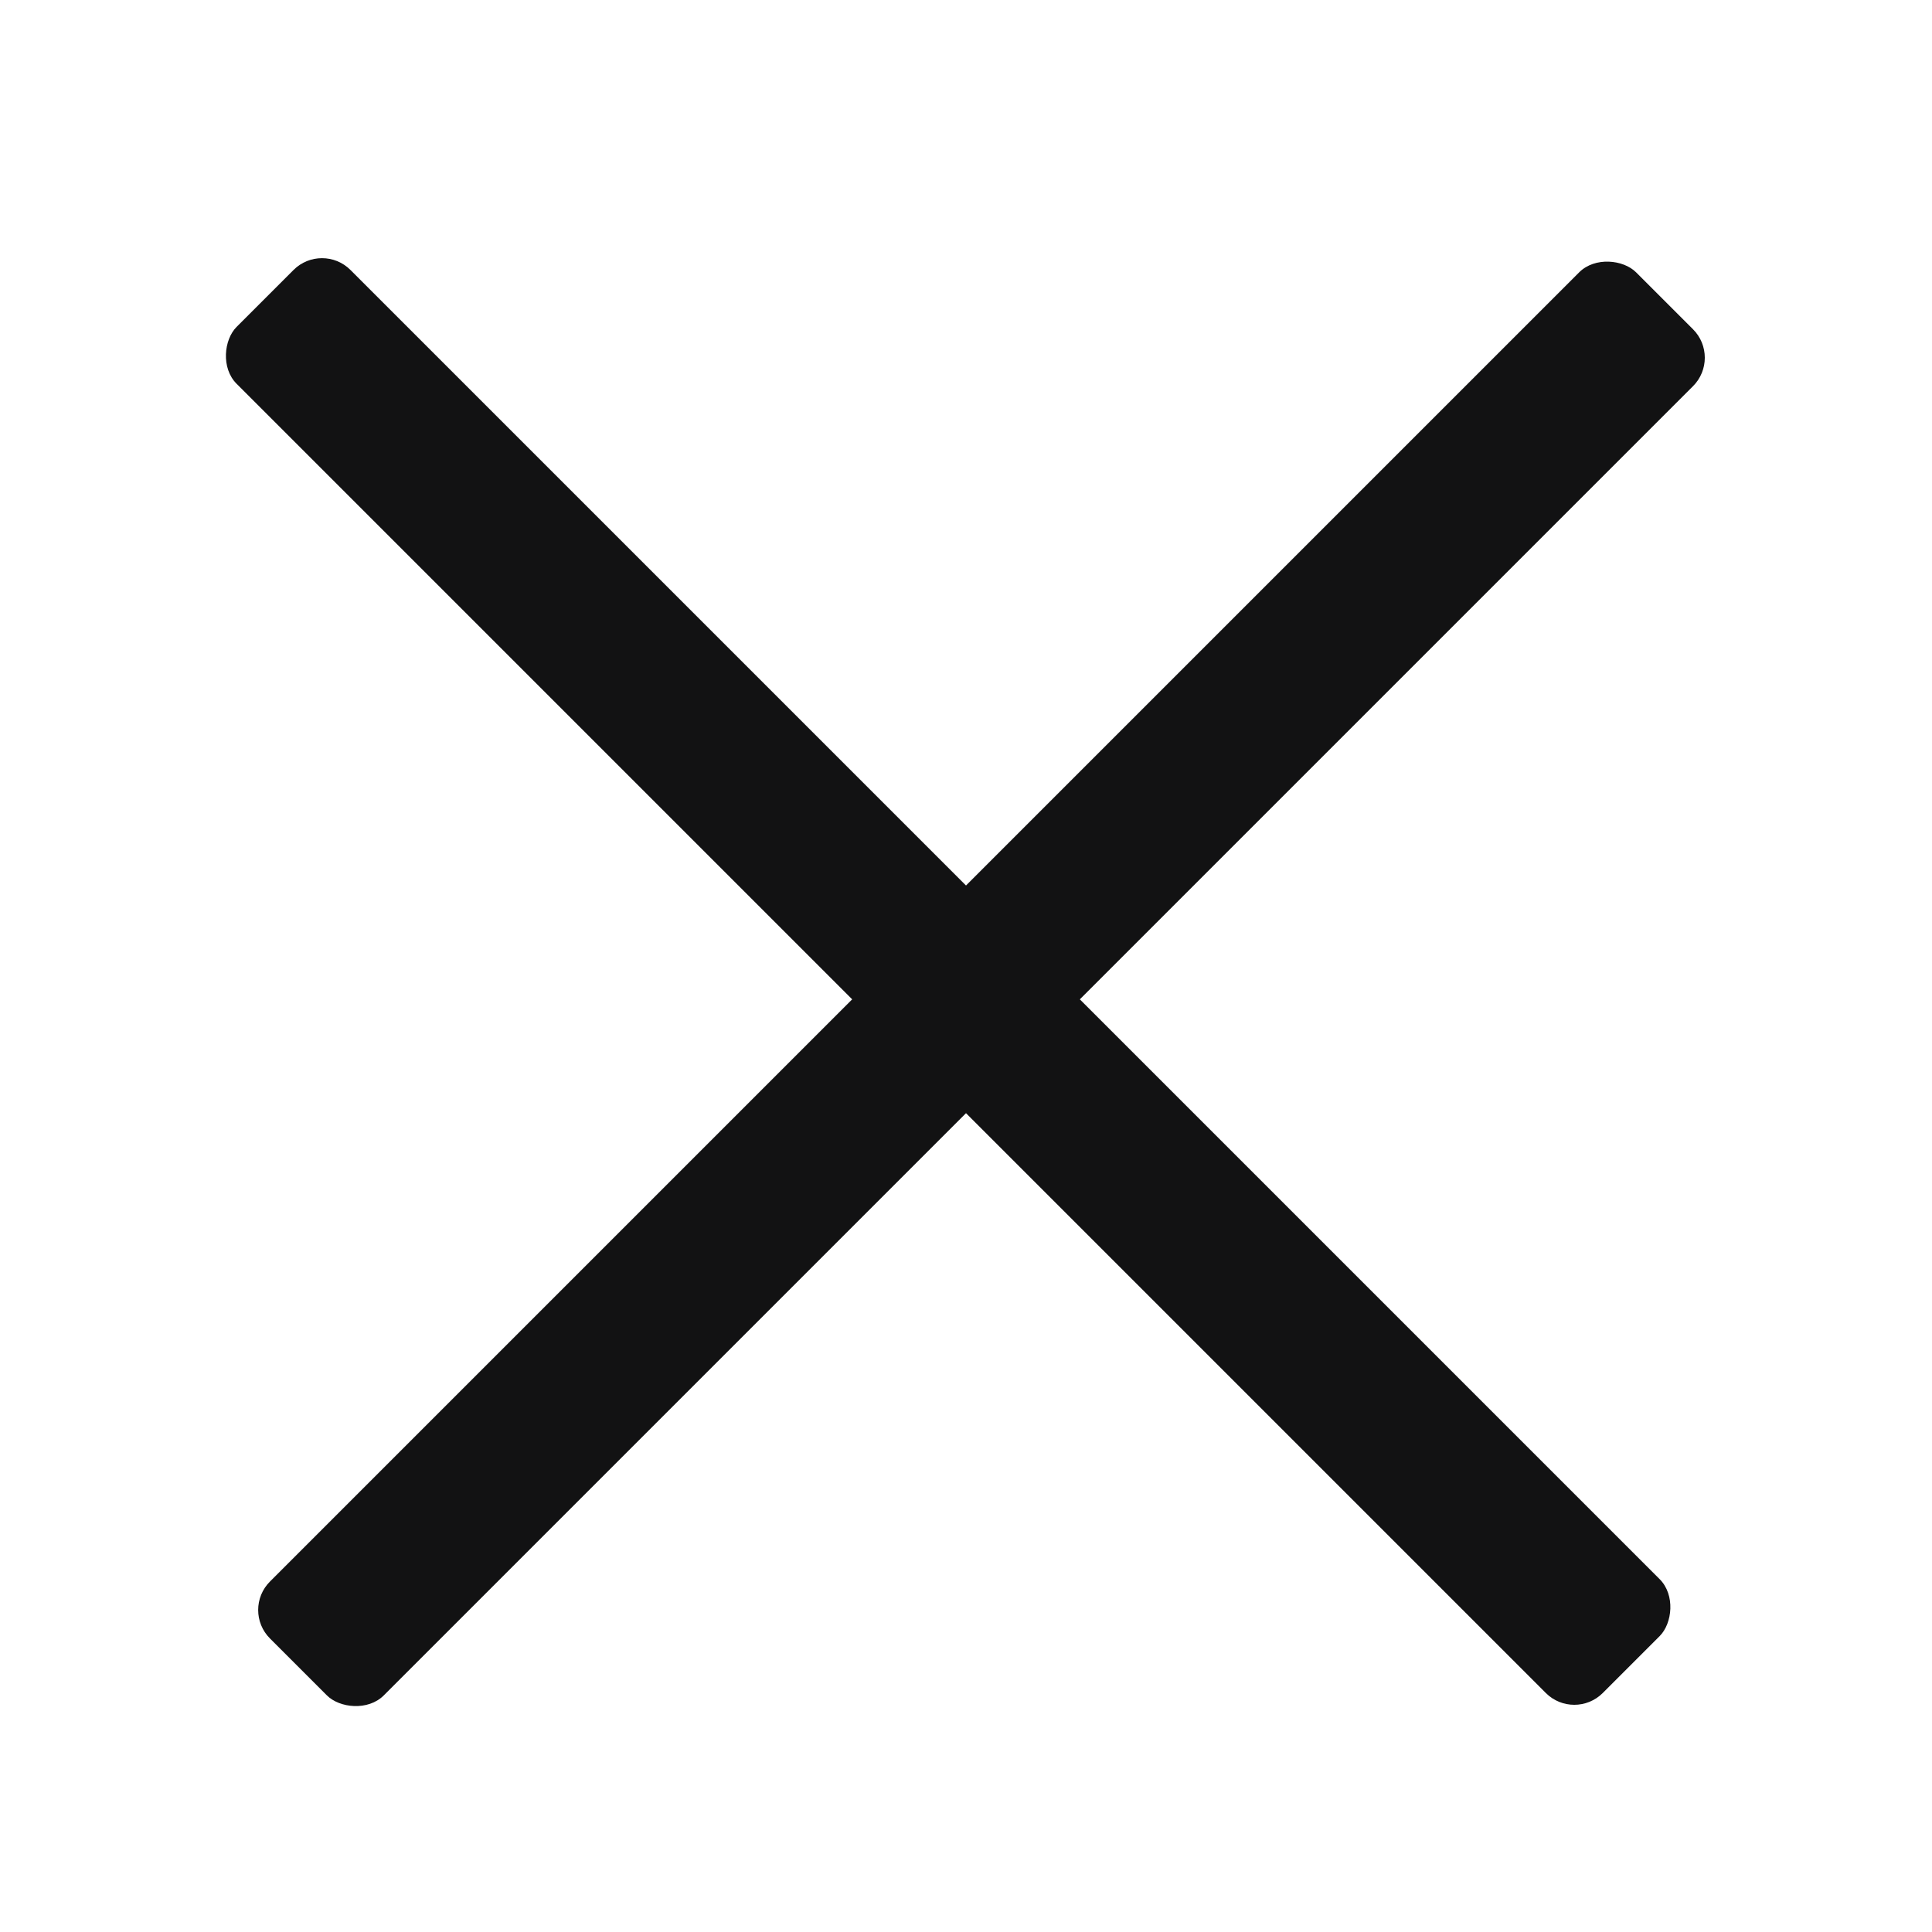
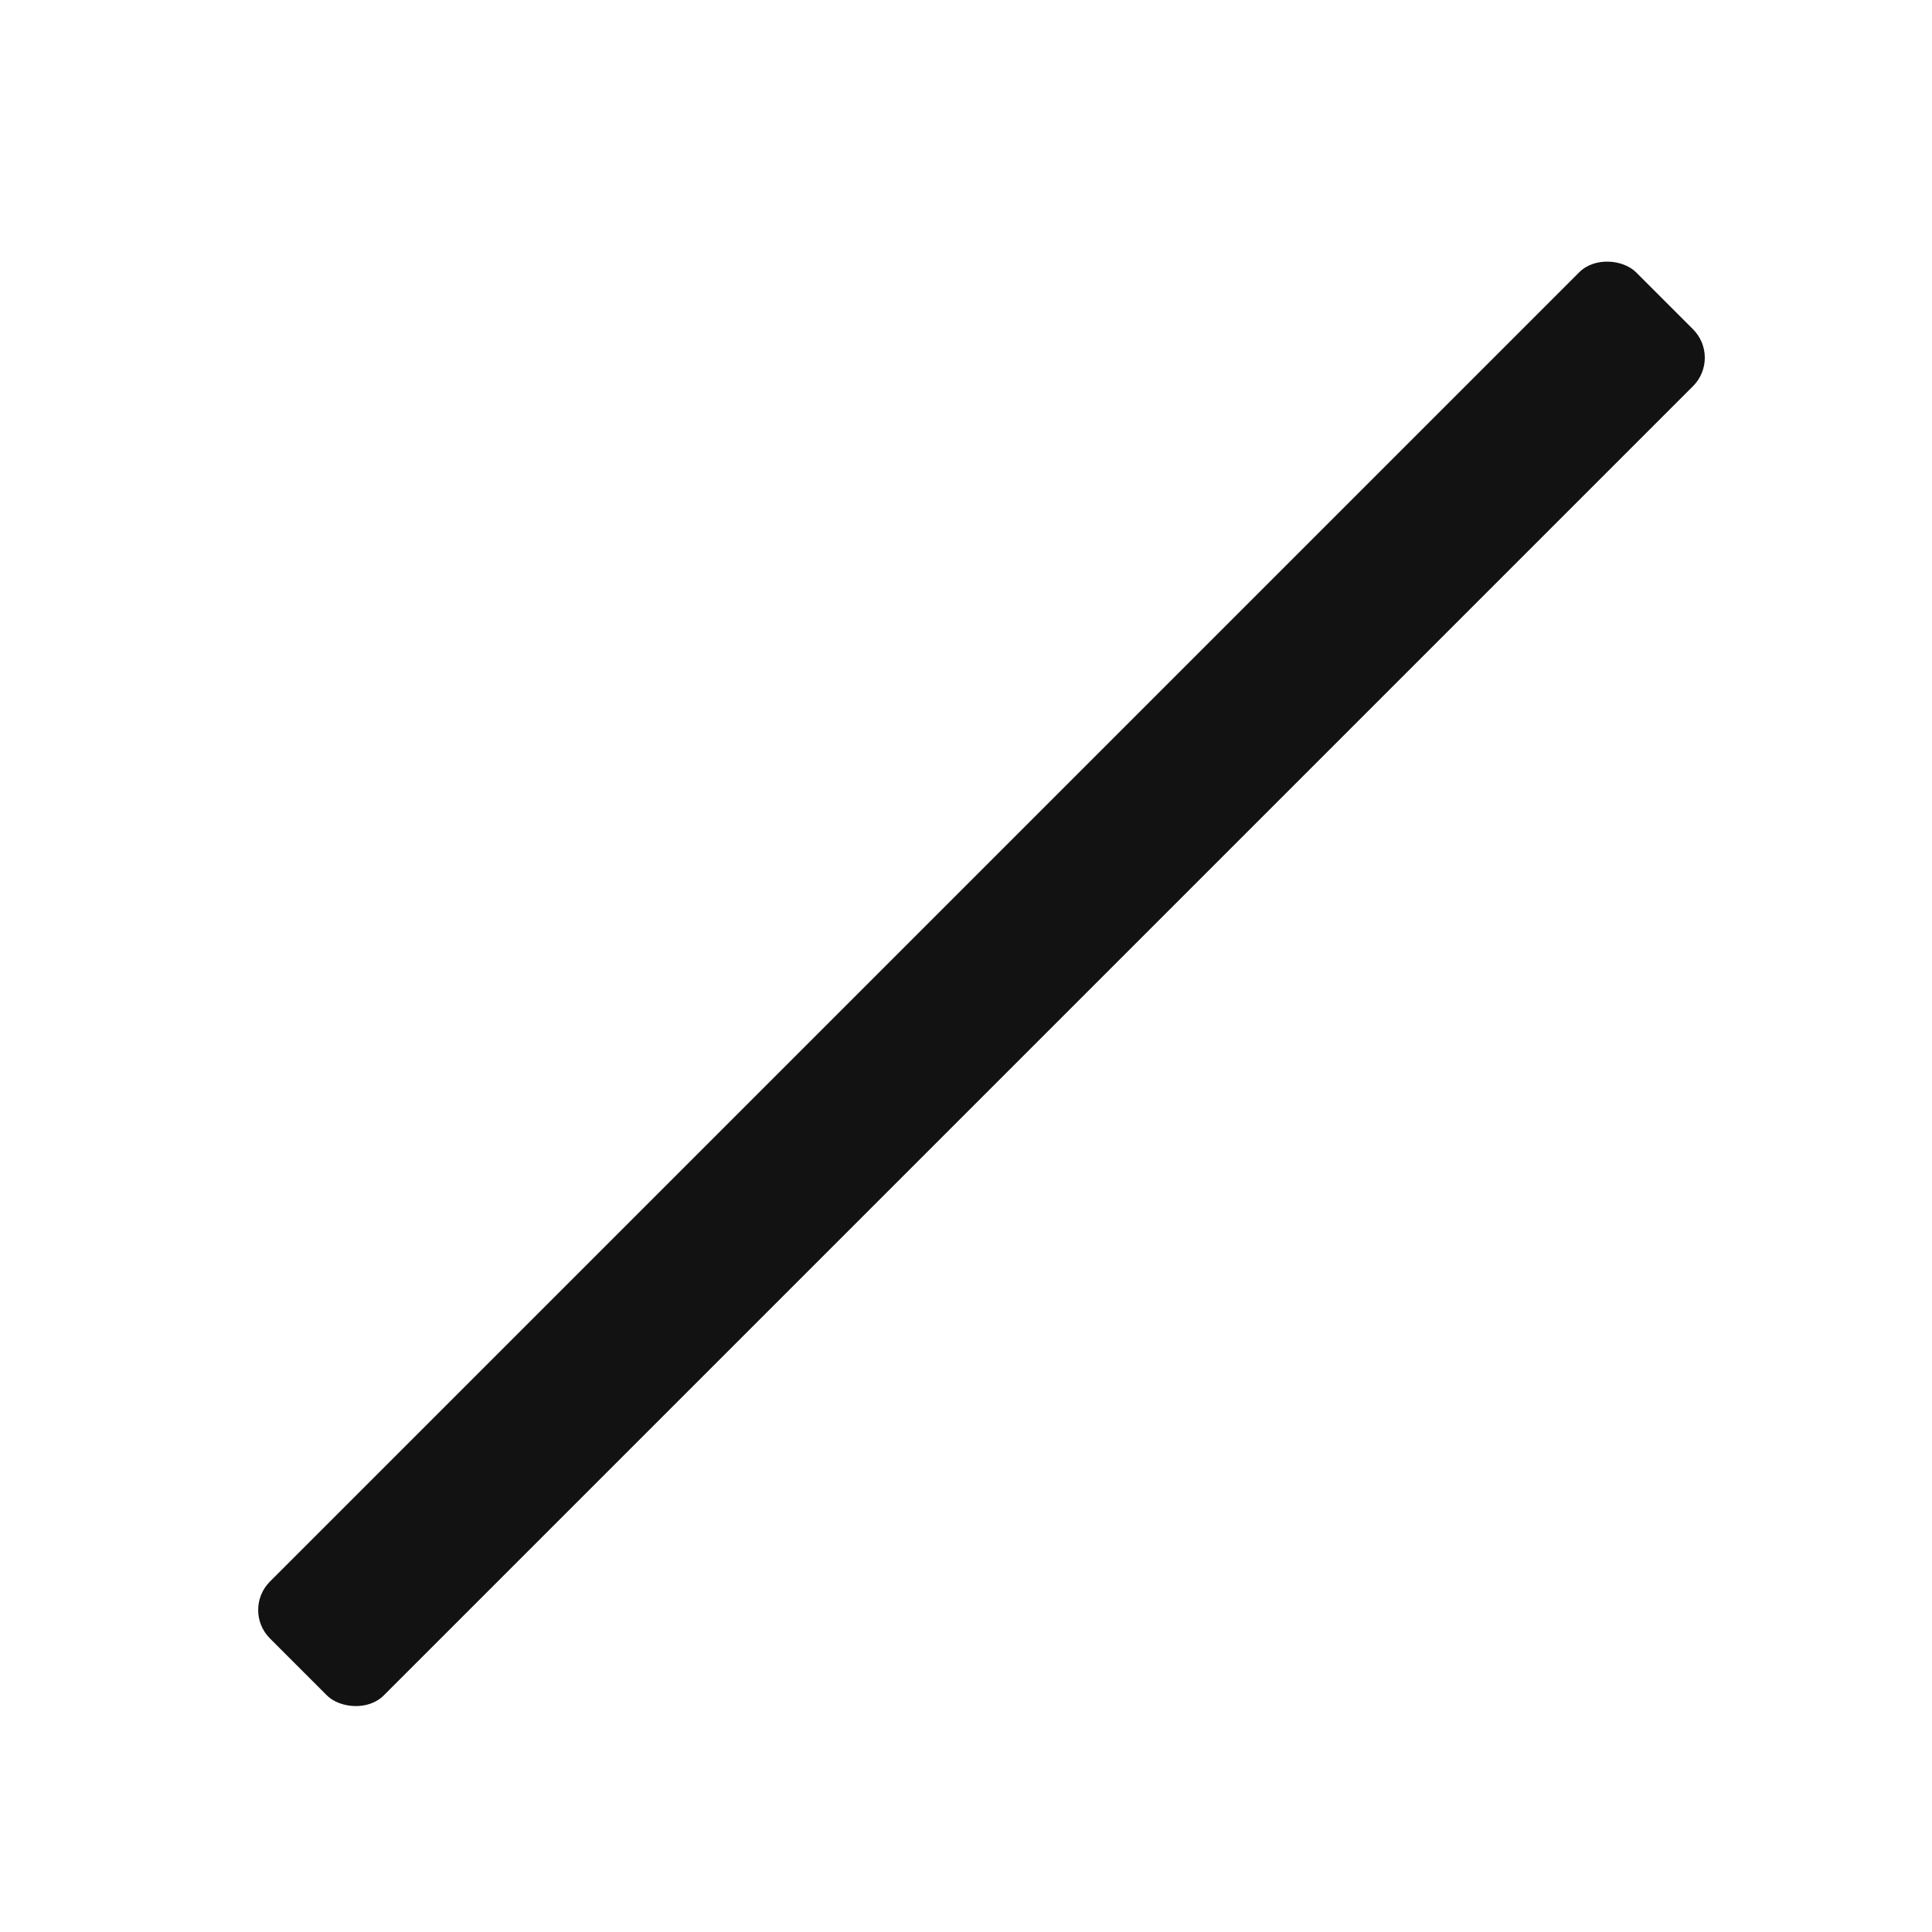
<svg xmlns="http://www.w3.org/2000/svg" width="24" height="24" viewBox="0 0 24 24" fill="none">
-   <rect x="4" y="3" width="24" height="2" rx="0.5" transform="rotate(45 4 3)" fill="#121213" />
  <rect x="3" y="20" width="24" height="2" rx="0.5" transform="rotate(-45 3 20)" fill="#121213" />
</svg>